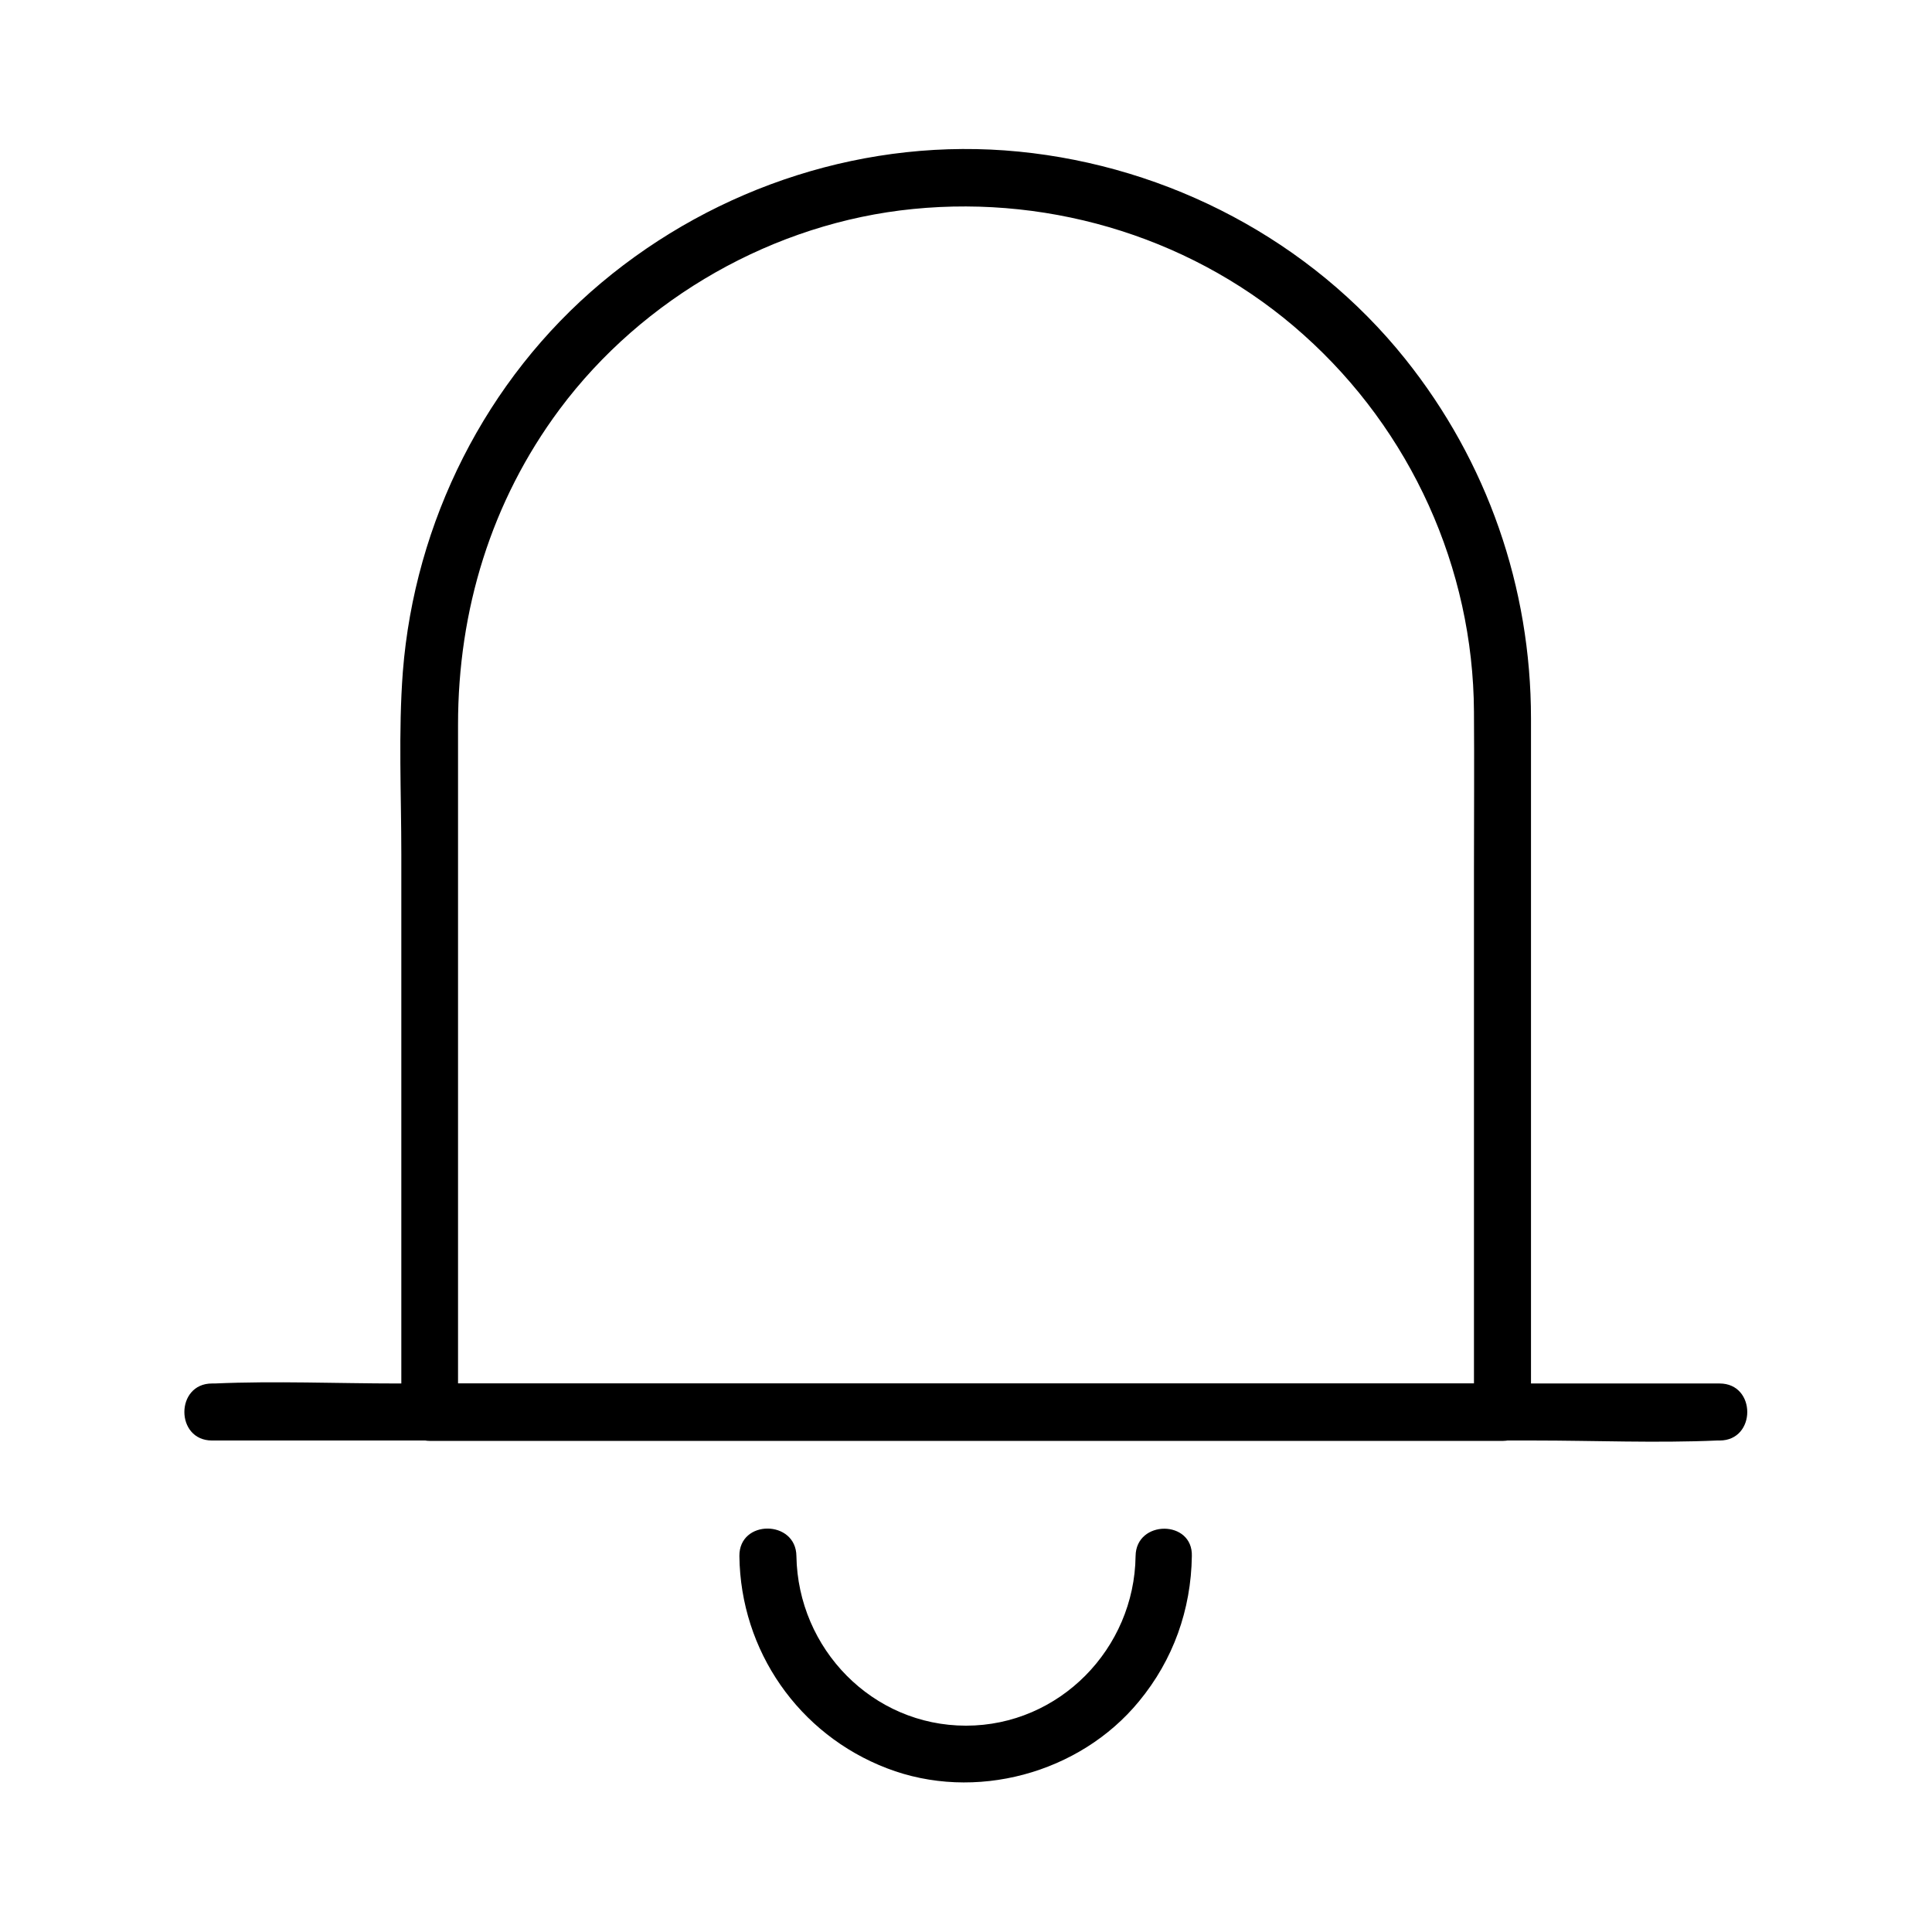
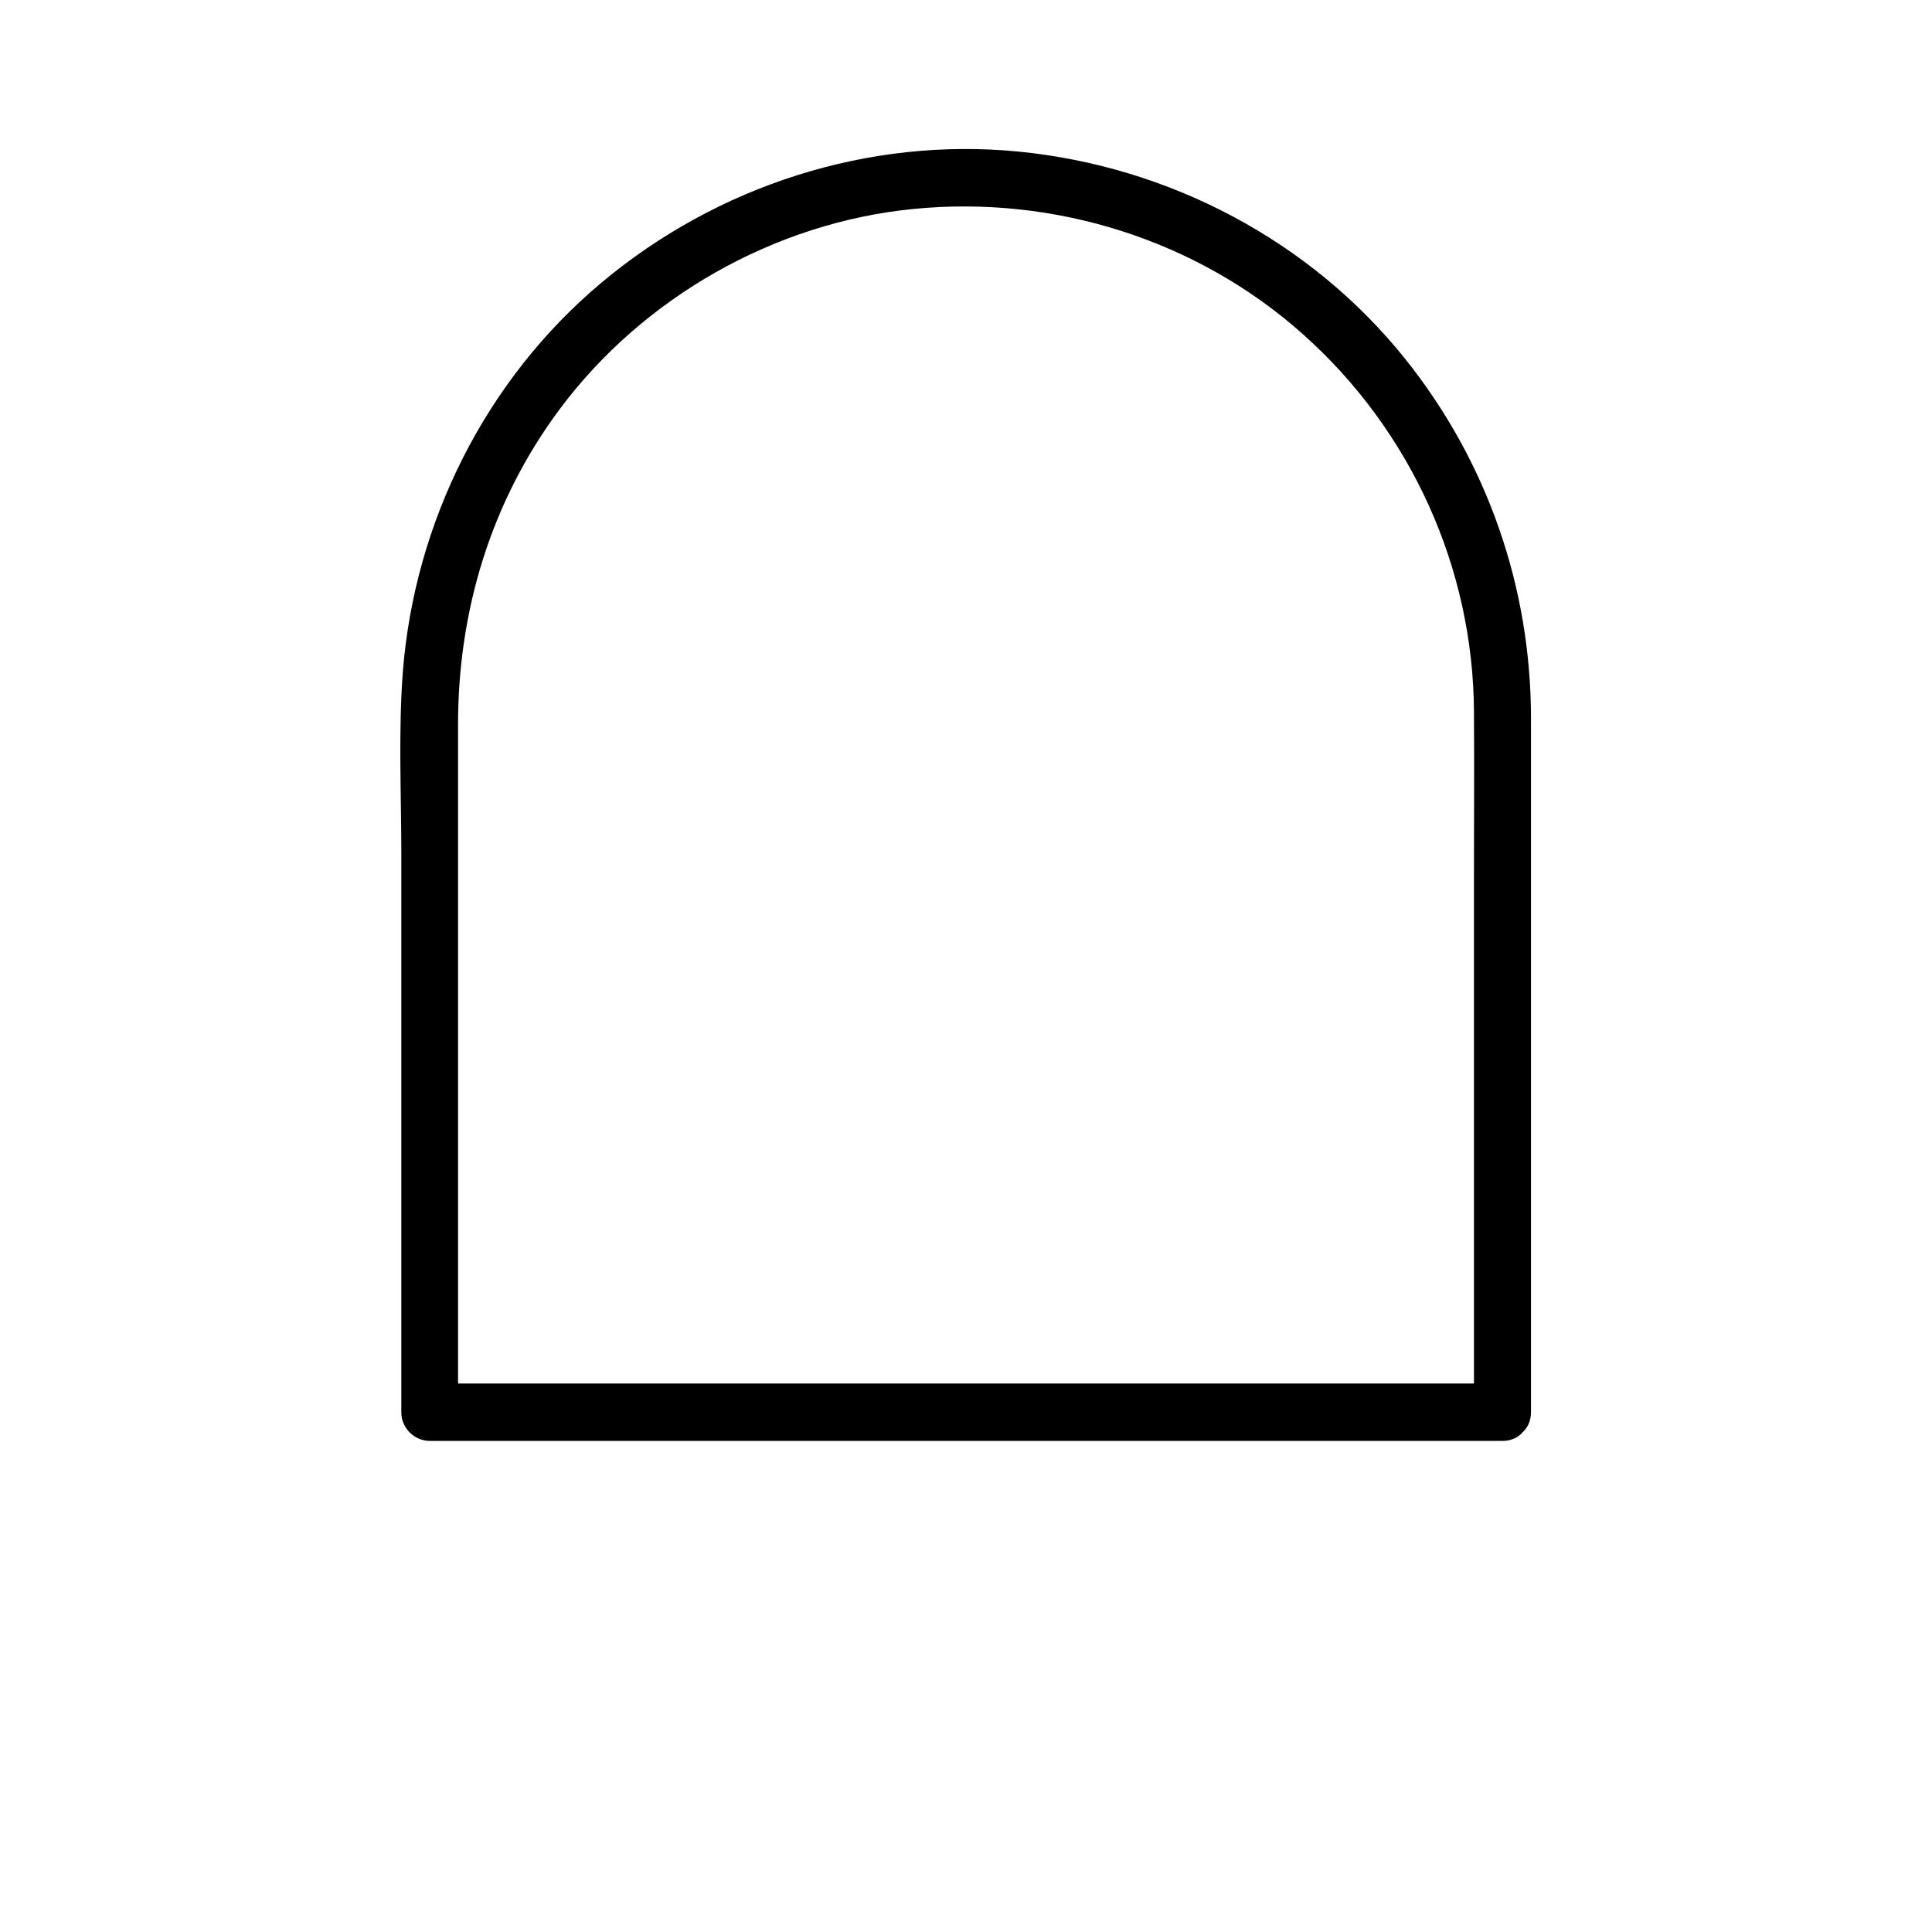
<svg xmlns="http://www.w3.org/2000/svg" fill="#000000" width="800px" height="800px" version="1.1" viewBox="144 144 512 512">
  <g>
    <path d="m542.17 510.64h-96.629-152.65-35.066l7.559 7.559v-125.05-57.133c0-30.23 8.766-59.148 26.902-83.531 22.066-29.625 56.93-49.473 93.707-53.102 37.383-3.727 75.371 8.16 103.48 33.352 28.414 25.391 44.941 61.766 45.141 99.855 0.102 14.207 0 28.312 0 42.523v140.06 3.023c0 9.773 15.113 9.773 15.113 0v-128.77-55.016c0-34.762-11.586-68.113-33.352-95.32-25.09-31.336-62.574-50.984-102.38-54.914-39.902-3.93-80.004 9.07-110.64 34.762-30.633 25.695-49.473 63.379-52.598 103.08-1.211 16.02-0.402 32.344-0.402 48.465v144.59 3.223c0 4.133 3.426 7.559 7.559 7.559h96.629 152.65 35.066c9.574-0.102 9.574-15.215-0.102-15.215z" />
-     <path d="m200.19 525.75h39.598 95.219 115.78 99.652c16.121 0 32.445 0.707 48.566 0h0.707c9.773 0 9.773-15.113 0-15.113h-39.598-95.219-115.78-99.652c-16.121 0-32.445-0.707-48.566 0h-0.707c-9.773 0-9.773 15.113 0 15.113z" />
-     <path d="m444.94 556.38c-0.301 24.484-20.152 44.941-44.941 44.941-24.789 0-44.535-20.355-44.941-44.941-0.102-9.672-15.215-9.773-15.113 0 0.301 25.09 15.719 47.258 39.094 56.227 23.277 8.969 51.086 1.41 66.805-17.734 9.07-10.984 13.805-24.285 14.008-38.492 0.305-9.676-14.809-9.676-14.91 0z" />
  </g>
</svg>